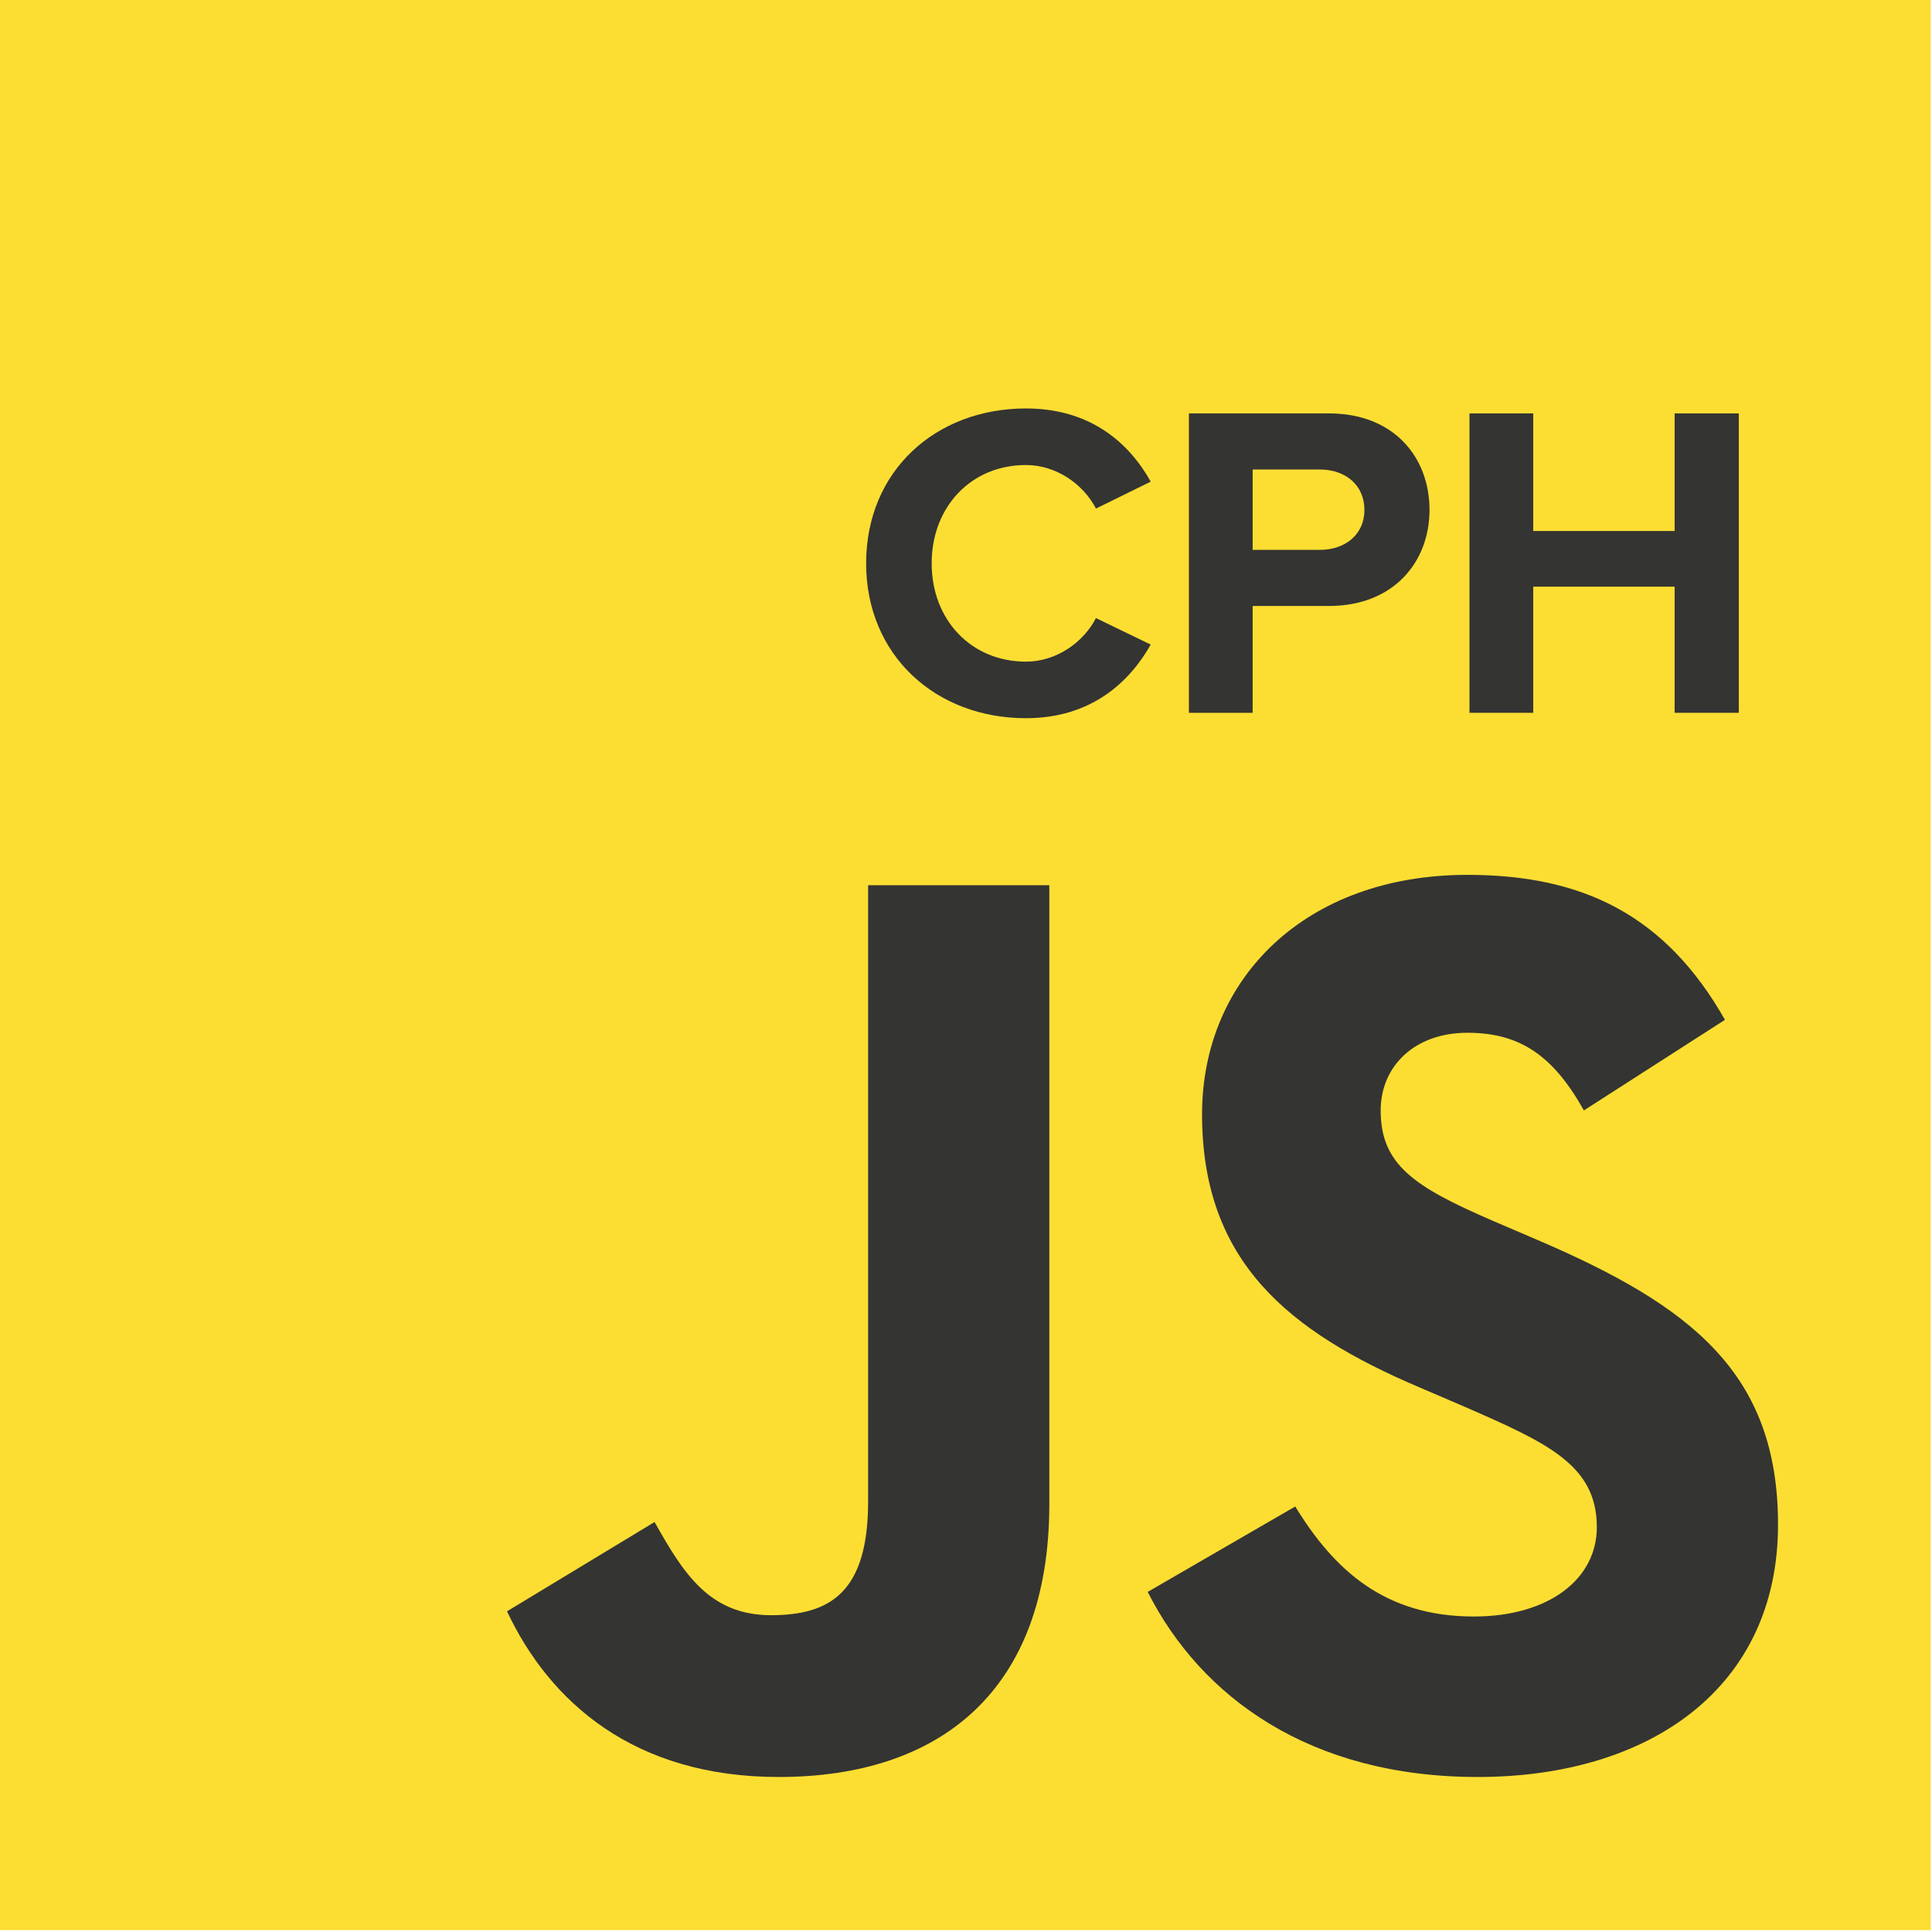
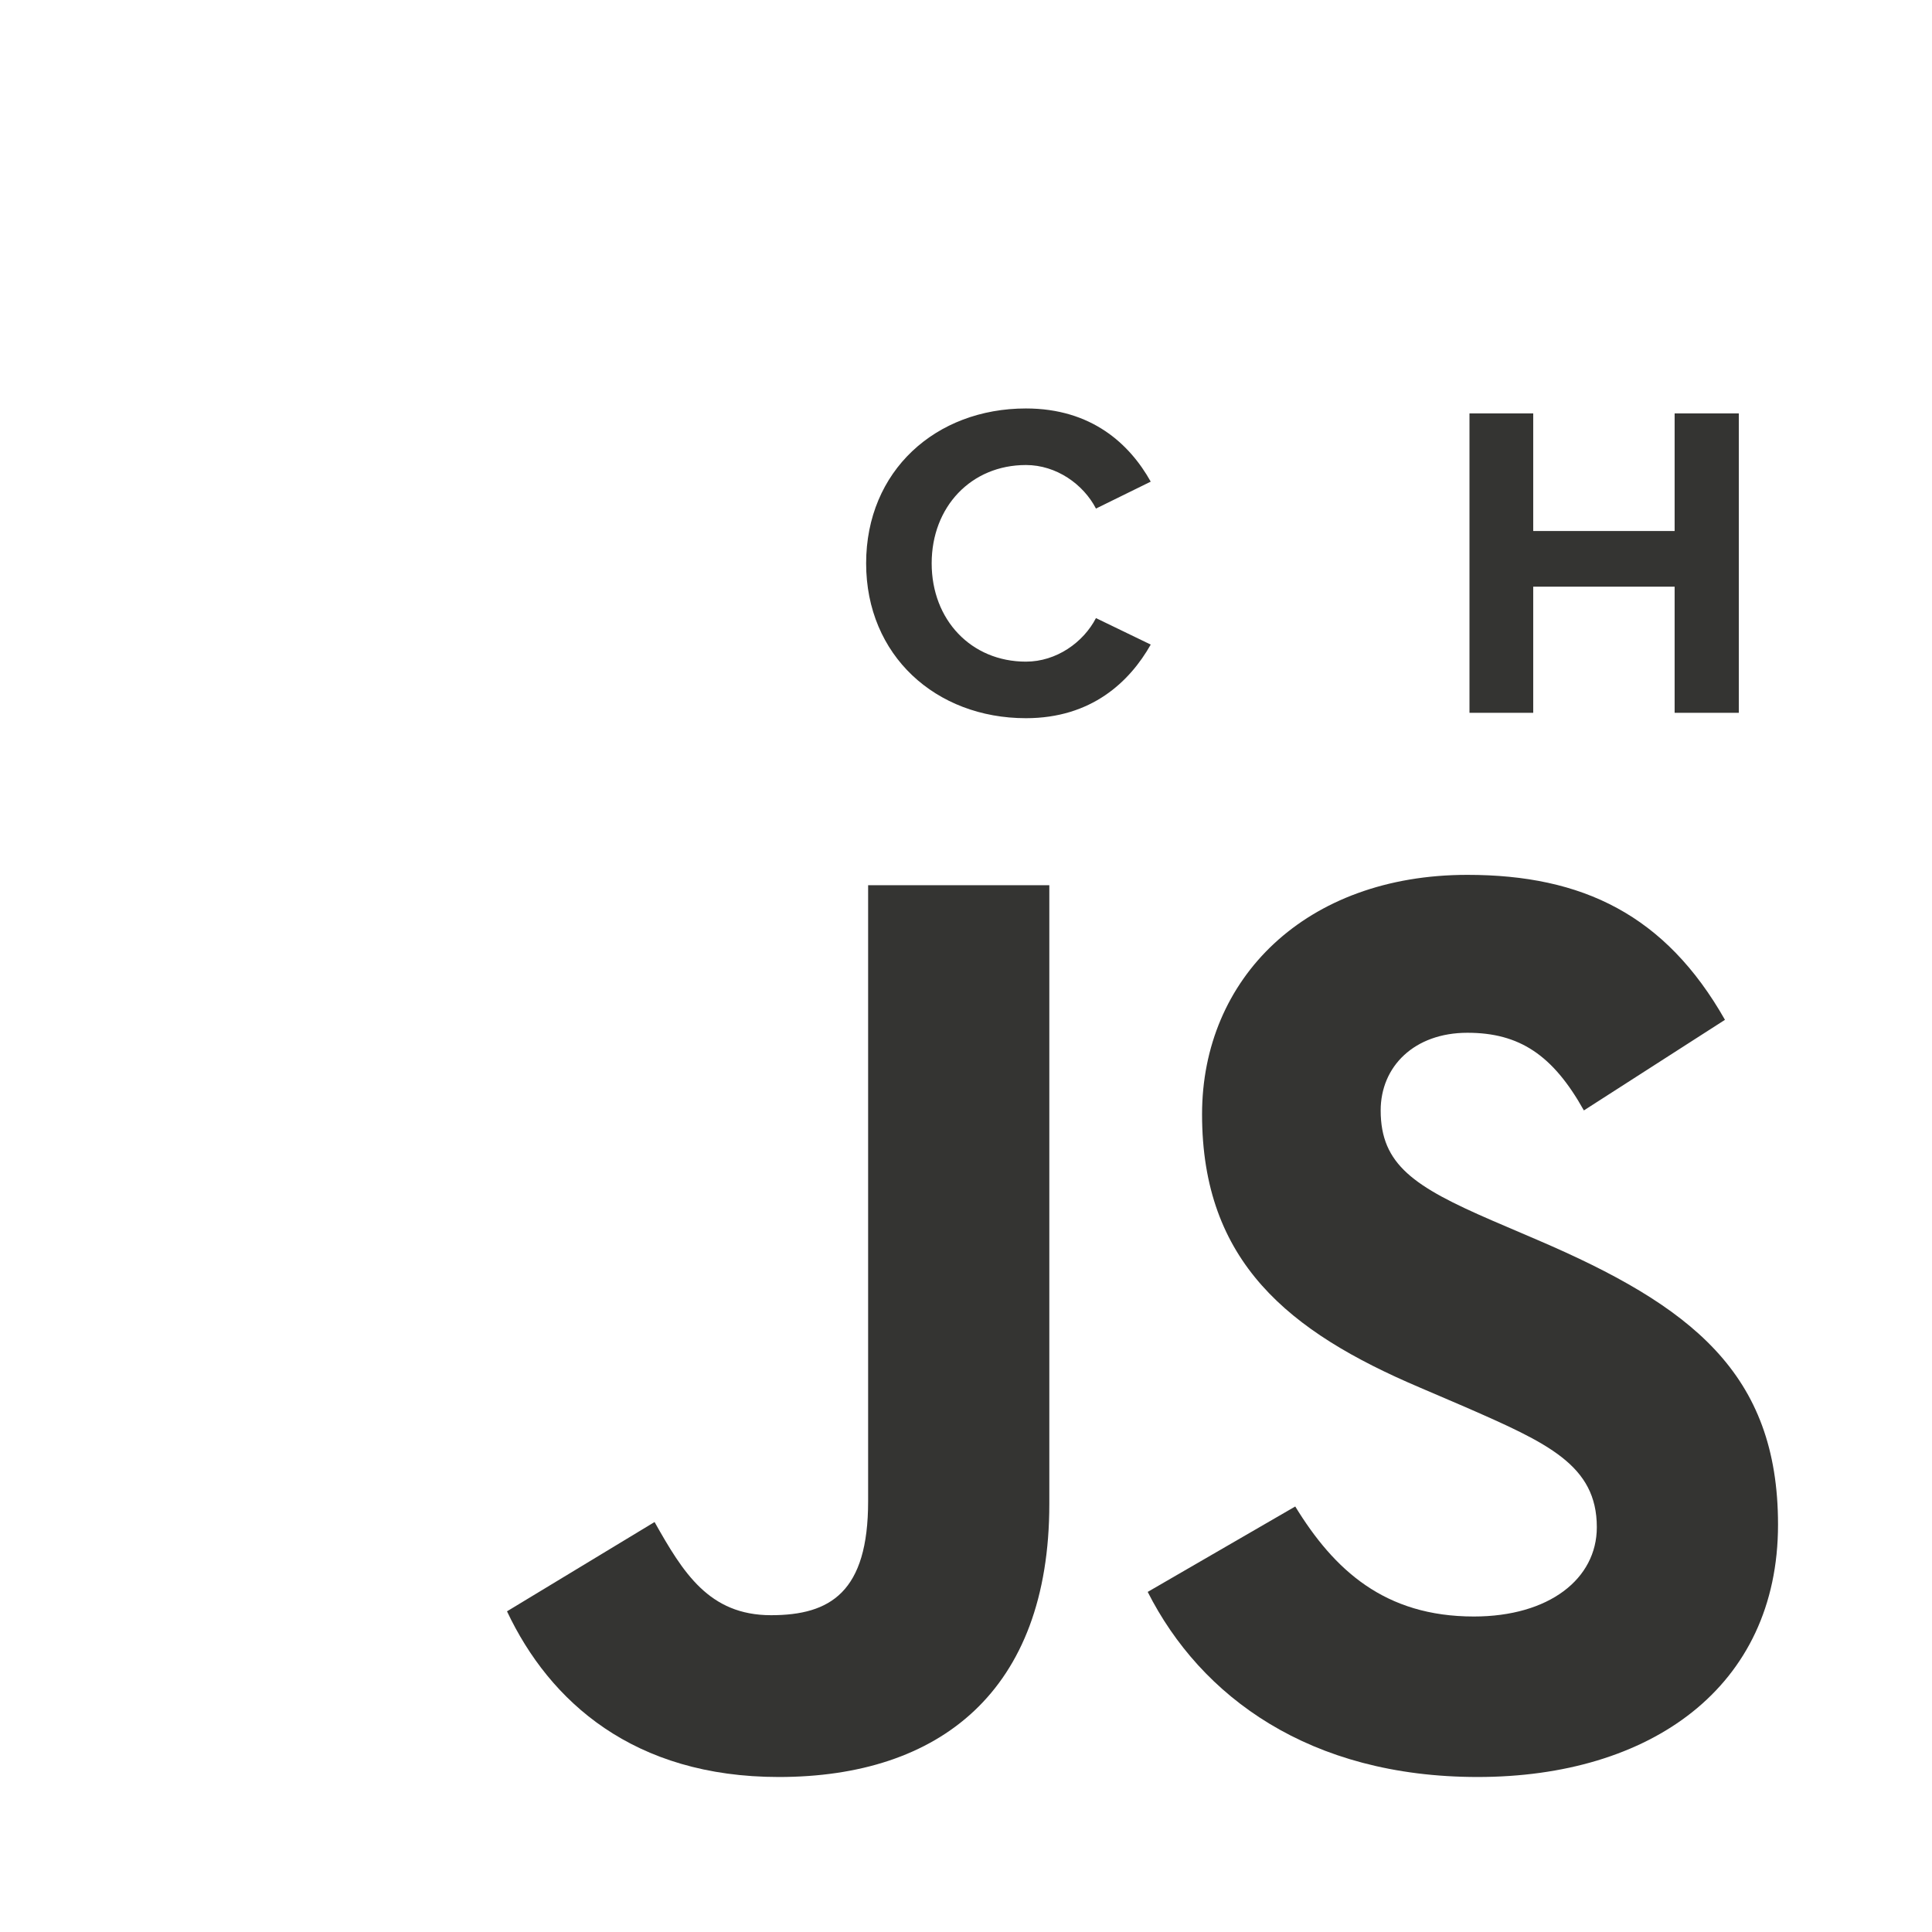
<svg xmlns="http://www.w3.org/2000/svg" width="505px" height="505px" viewBox="0 0 505 505" version="1.1">
  <title>Slice 1</title>
  <desc>Created with Sketch.</desc>
  <defs />
  <g id="Page-1" stroke="none" stroke-width="1" fill="none" fill-rule="evenodd">
    <g id="js-cph">
-       <polygon id="Fill-1" fill="#FCDE33" points="0 504.502 504.671 504.502 504.671 0 0 0" />
      <g id="Group-12" transform="translate(132, 106.502)" fill="#343432">
        <path d="M0.525,314.677 L39.095,291.335 C46.536,304.529 53.305,315.691 69.541,315.691 C85.104,315.691 94.916,309.603 94.916,285.922 L94.916,124.882 L142.279,124.882 L142.279,286.596 C142.279,335.653 113.524,357.982 71.571,357.982 C33.682,357.982 11.69,338.359 0.525,314.677" id="Fill-2" />
        <path d="M167.995,309.603 L206.56,287.274 C216.713,303.851 229.906,316.031 253.249,316.031 C272.874,316.031 285.389,306.219 285.389,292.687 C285.389,276.447 272.533,270.695 250.881,261.224 L239.042,256.147 C204.87,241.601 182.202,223.333 182.202,184.764 C182.202,149.242 209.267,122.175 251.559,122.175 C281.669,122.175 303.32,132.663 318.882,160.067 L282.005,183.749 C273.885,169.203 265.091,163.452 251.559,163.452 C237.687,163.452 228.89,172.248 228.89,183.749 C228.89,197.958 237.687,203.71 257.984,212.507 L269.824,217.582 C310.085,234.837 332.753,252.428 332.753,292.009 C332.753,334.639 299.26,357.981 254.265,357.981 C210.283,357.981 181.864,337.007 167.995,309.603" id="Fill-4" />
        <path d="M94.396,40.745 C94.396,16.575 112.583,0.265 136.168,0.265 C153.299,0.265 163.273,9.534 168.787,19.391 L154.471,26.43 C151.187,20.094 144.146,15.049 136.168,15.049 C121.853,15.049 111.527,25.961 111.527,40.745 C111.527,55.529 121.853,66.442 136.168,66.442 C144.146,66.442 151.187,61.396 154.471,55.06 L168.787,61.983 C163.273,71.721 153.299,81.225 136.168,81.225 C112.583,81.225 94.396,64.799 94.396,40.745" id="Fill-6" />
-         <path d="M224.642,26.782 C224.642,20.212 219.597,16.222 213.025,16.222 L195.426,16.222 L195.426,37.226 L213.025,37.226 C219.597,37.226 224.642,33.236 224.642,26.782 L224.642,26.782 Z M178.764,79.818 L178.764,1.556 L215.373,1.556 C232.386,1.556 241.656,13.054 241.656,26.782 C241.656,40.393 232.268,51.892 215.373,51.892 L195.426,51.892 L195.426,79.818 L178.764,79.818 Z" id="Fill-8" />
        <polygon id="Fill-10" points="305.726 79.818 305.726 46.847 268.764 46.847 268.764 79.818 252.103 79.818 252.103 1.556 268.764 1.556 268.764 32.297 305.726 32.297 305.726 1.556 322.504 1.556 322.504 79.818" />
      </g>
    </g>
  </g>
</svg>